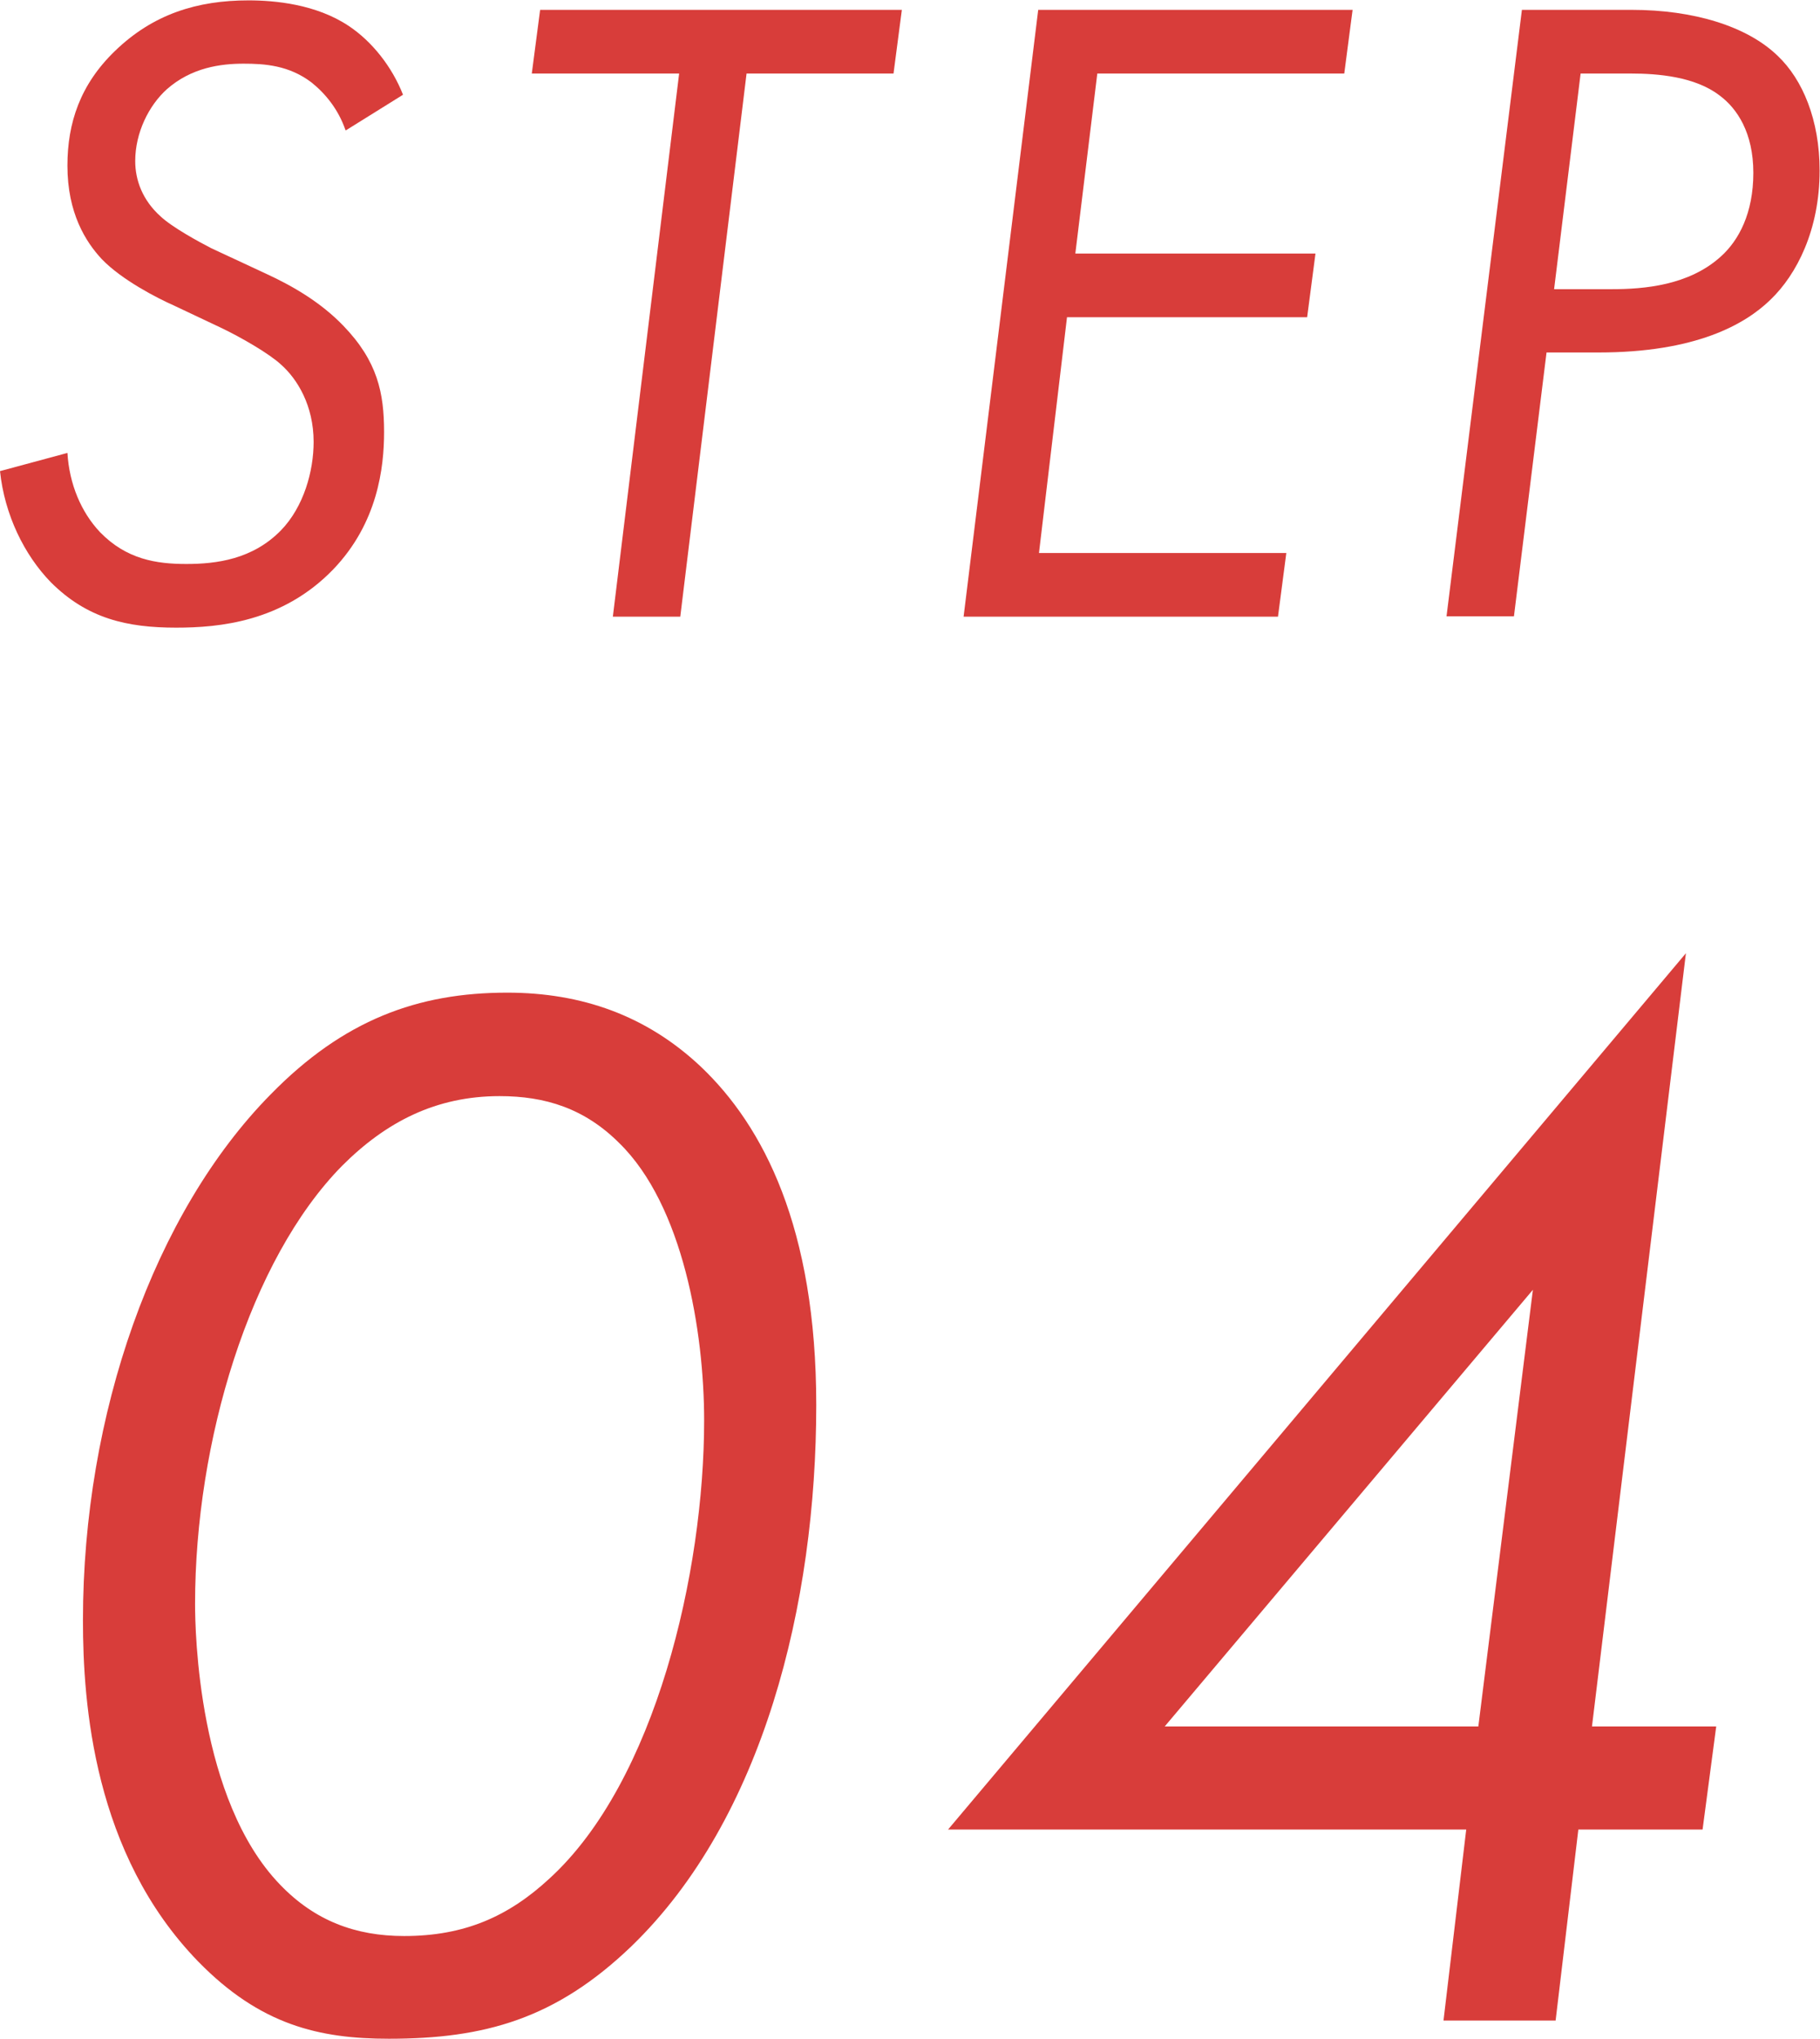
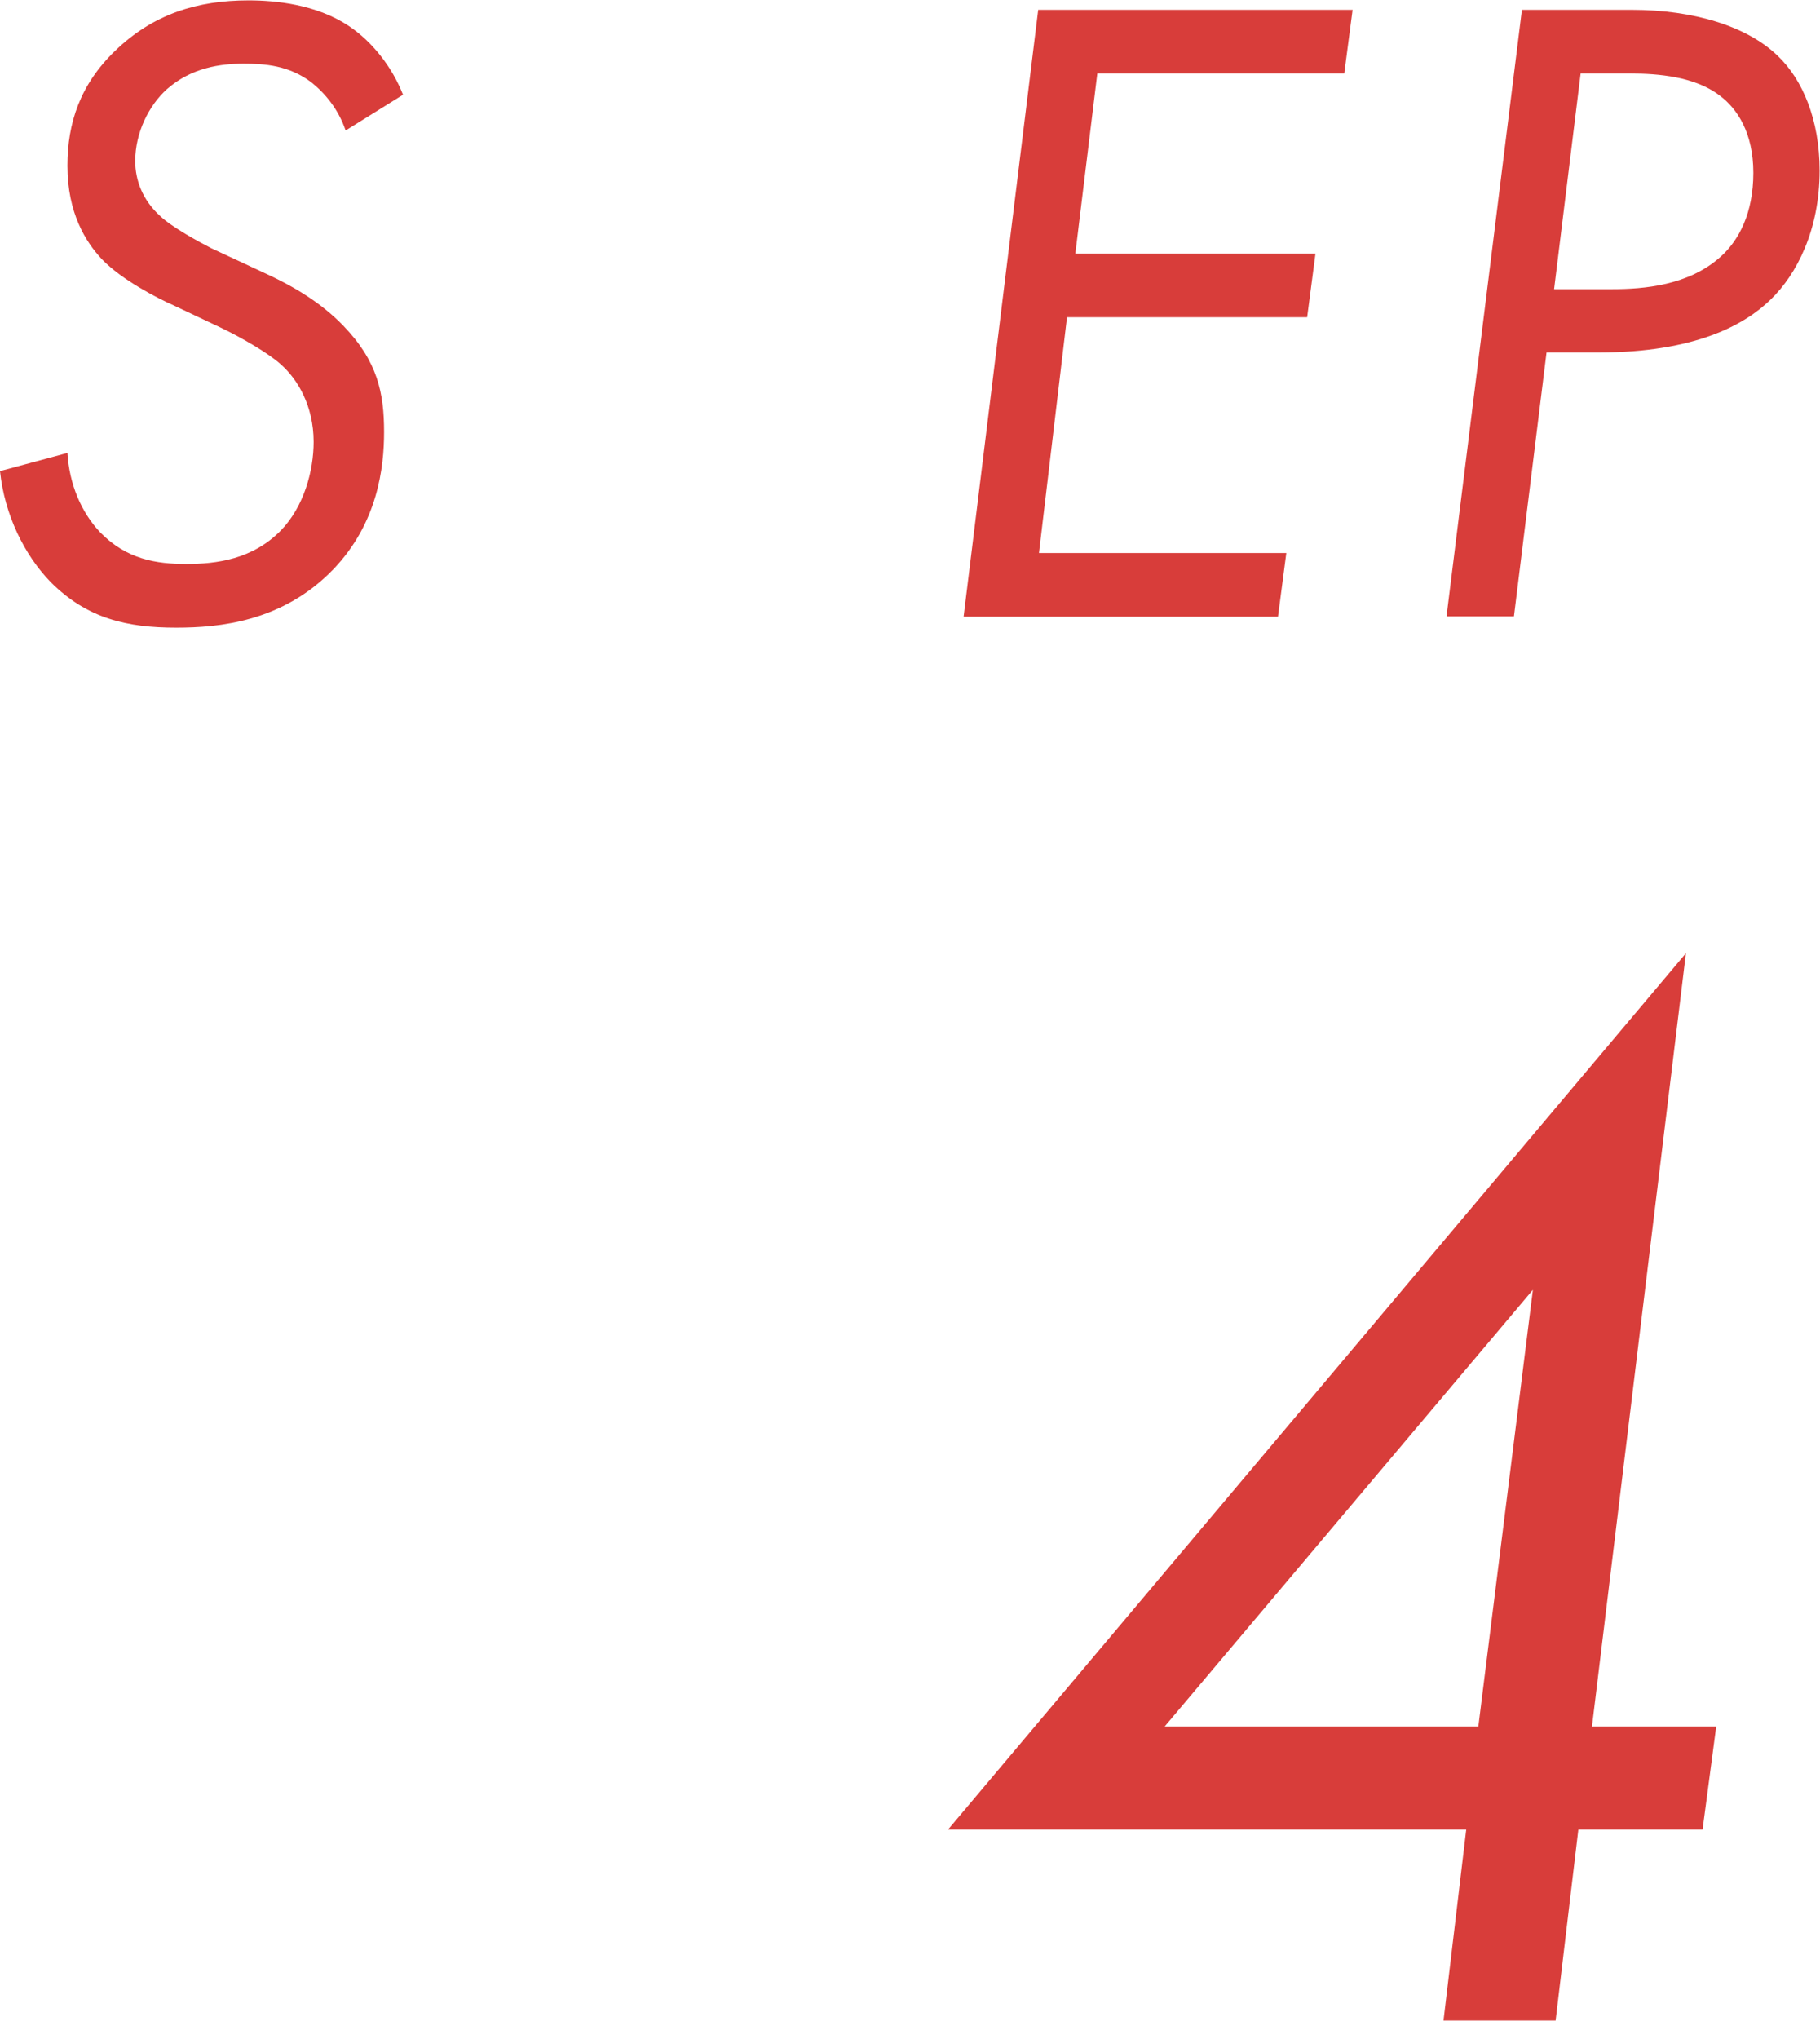
<svg xmlns="http://www.w3.org/2000/svg" id="_レイヤー_2" data-name="レイヤー 2" viewBox="0 0 48.05 53.79">
  <defs>
    <style>
      .cls-1 {
        fill: #d83d3a;
        stroke-width: 0px;
      }
    </style>
  </defs>
  <g id="text">
    <g>
      <g>
-         <path class="cls-1" d="M5.23,51.75c-2.76-2.84-3.04-6.8-3.04-9,0-5.44,1.88-10.76,4.96-13.88,1.92-1.96,3.88-2.68,6.24-2.68,1.96,0,3.68.6,5.12,1.96,1.64,1.56,3.04,4.24,3.04,8.92,0,5.24-1.4,10.92-4.88,14.28-2,1.92-3.88,2.44-6.4,2.44-1.84,0-3.4-.36-5.04-2.04ZM9.03,30.76c-2.44,2.48-3.88,7.28-3.88,11.56,0,.72.08,5.16,2.24,7.4.92.96,2,1.36,3.28,1.36,1.6,0,2.76-.52,3.84-1.52,2.8-2.56,4.08-8.08,4.08-12.08,0-2.36-.56-5.68-2.24-7.32-.92-.92-1.96-1.24-3.16-1.24-1.68,0-3,.68-4.16,1.84Z" />
        <path class="cls-1" d="M42.03,45.55h3.28l-.36,2.72h-3.28l-.6,5.04h-2.96l.6-5.04h-13.68l19.48-23.12-2.48,20.4ZM39.03,45.55l1.44-11.52-9.72,11.52h8.28Z" />
      </g>
      <g>
        <path class="cls-1" d="M9.12,3.43c-.19-.55-.53-.96-.89-1.25-.6-.46-1.25-.5-1.8-.5-.6,0-1.37.1-2.02.67-.48.43-.84,1.15-.84,1.9,0,.5.19,1.03.67,1.46.31.29,1.01.67,1.34.84l1.44.67c.74.34,1.46.77,2.04,1.37.91.94,1.08,1.78,1.08,2.81,0,.94-.17,2.4-1.34,3.62-1.34,1.39-3.02,1.54-4.15,1.54-1.3,0-2.35-.24-3.31-1.2-.7-.72-1.22-1.78-1.34-2.93l1.78-.48c.05.82.36,1.56.86,2.09.7.72,1.49.84,2.28.84s1.75-.12,2.5-.89c.6-.62.86-1.56.86-2.33,0-.96-.43-1.66-.86-2.04-.31-.29-1.06-.72-1.56-.96l-1.27-.6c-.43-.19-1.37-.67-1.9-1.22-.43-.46-.91-1.22-.91-2.47,0-1.13.34-2.14,1.25-3.02,1.01-.98,2.18-1.34,3.53-1.34.7,0,1.78.1,2.64.67.62.41,1.15,1.08,1.44,1.82l-1.51.94Z" />
-         <path class="cls-1" d="M19.71,1.94l-1.75,14.33h-1.78l1.75-14.33h-3.89l.22-1.68h9.55l-.22,1.68h-3.89Z" />
        <path class="cls-1" d="M35.5,1.94h-6.53l-.58,4.75h6.34l-.22,1.68h-6.34l-.74,6.22h6.53l-.22,1.68h-8.3L27.41.26h8.3l-.22,1.68Z" />
        <path class="cls-1" d="M43.08.26c1.63,0,3.05.43,3.86,1.22.65.62,1.1,1.68,1.1,3.02,0,1.56-.6,2.74-1.3,3.41-.67.65-1.97,1.39-4.54,1.39h-1.37l-.86,6.96h-1.78L40.18.26h2.9ZM41.04,7.63h1.51c.86,0,2.04-.1,2.88-.86.48-.43.86-1.15.86-2.21s-.43-1.7-.89-2.04c-.65-.5-1.63-.58-2.35-.58h-1.32l-.7,5.69Z" />
      </g>
    </g>
  </g>
</svg>